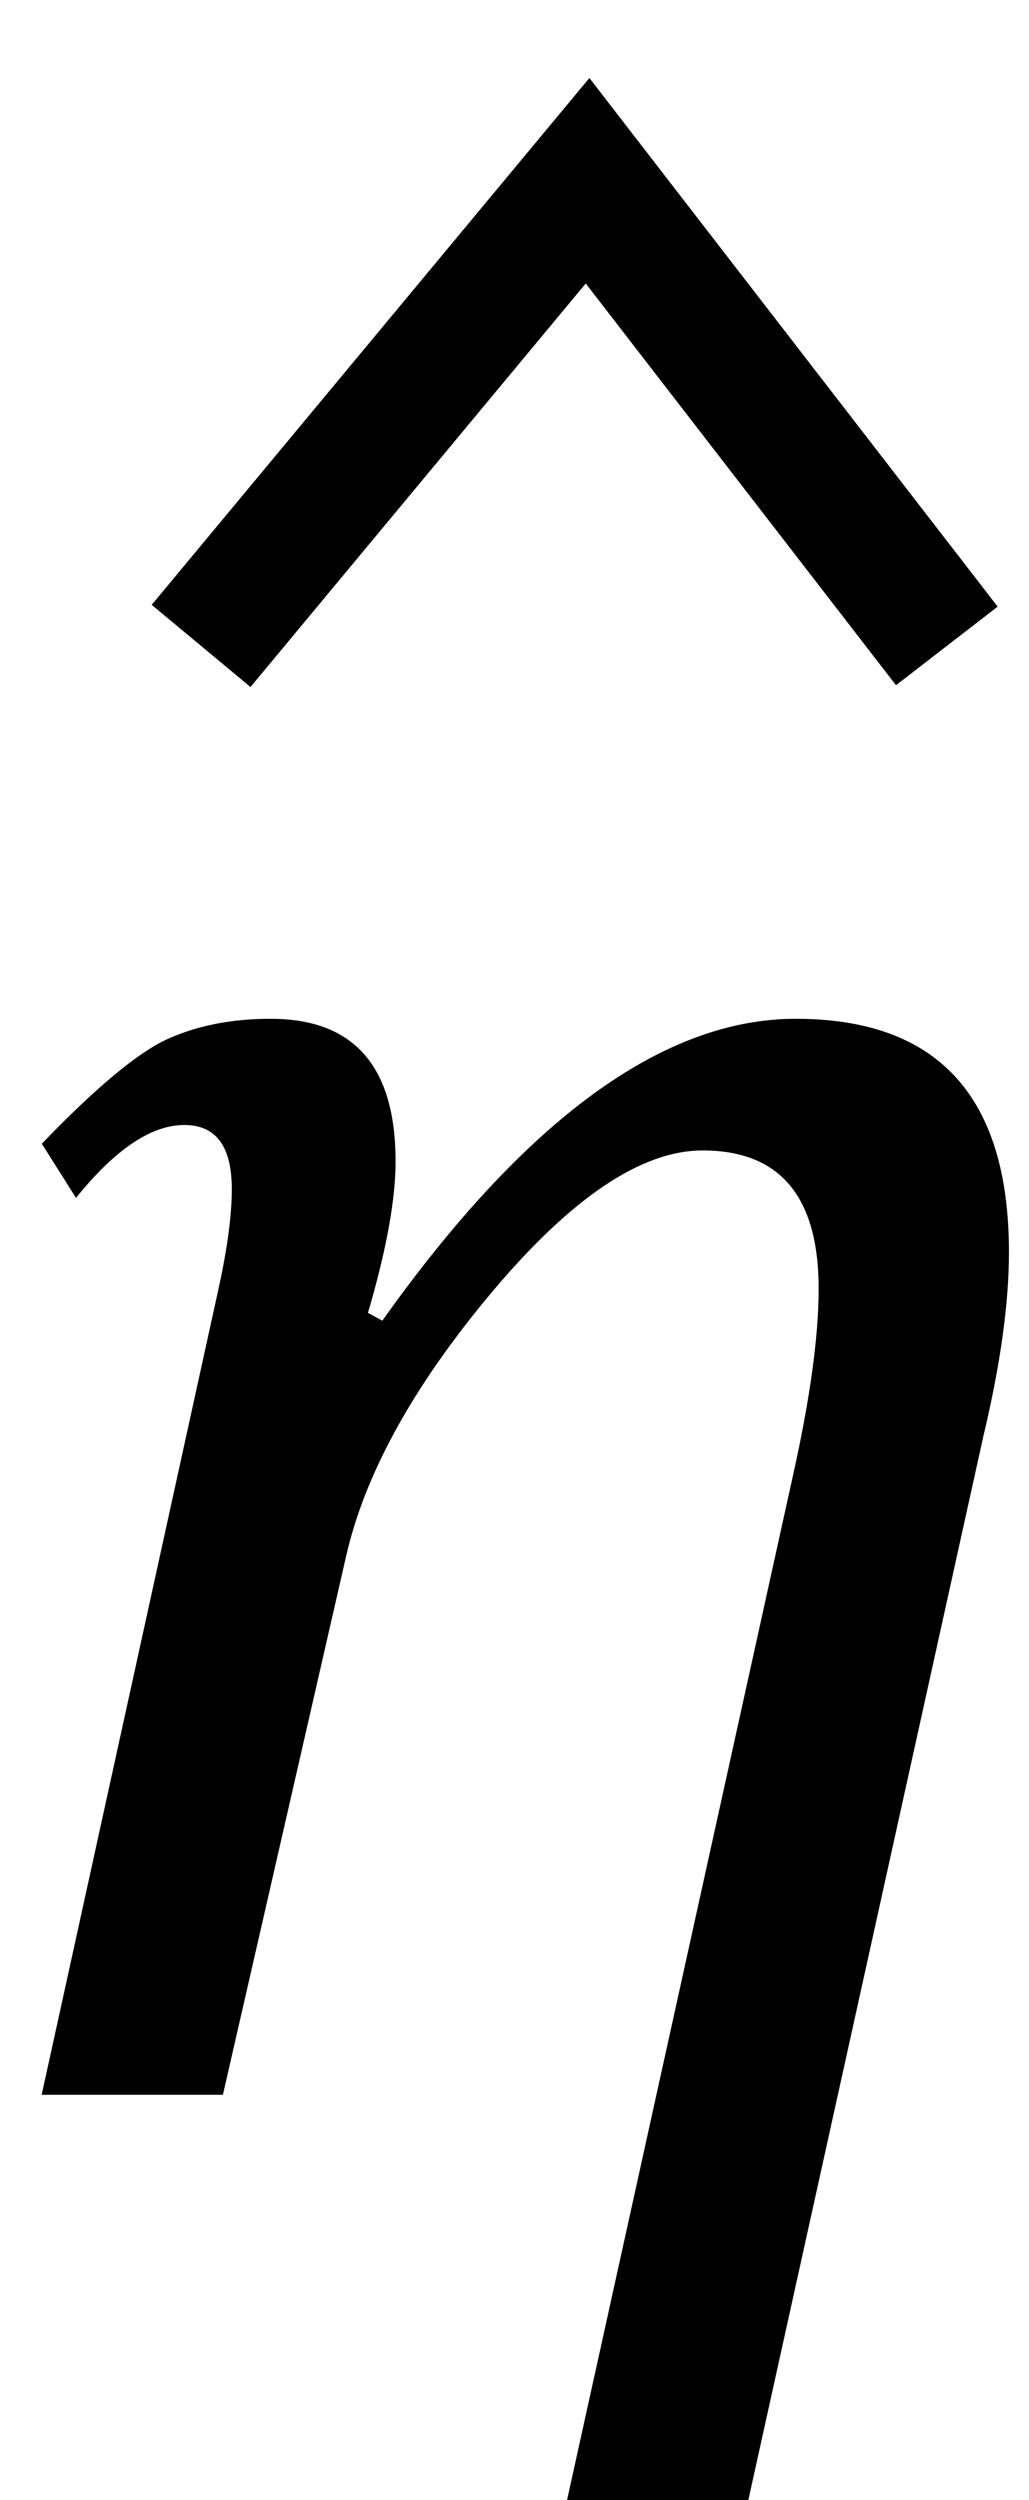
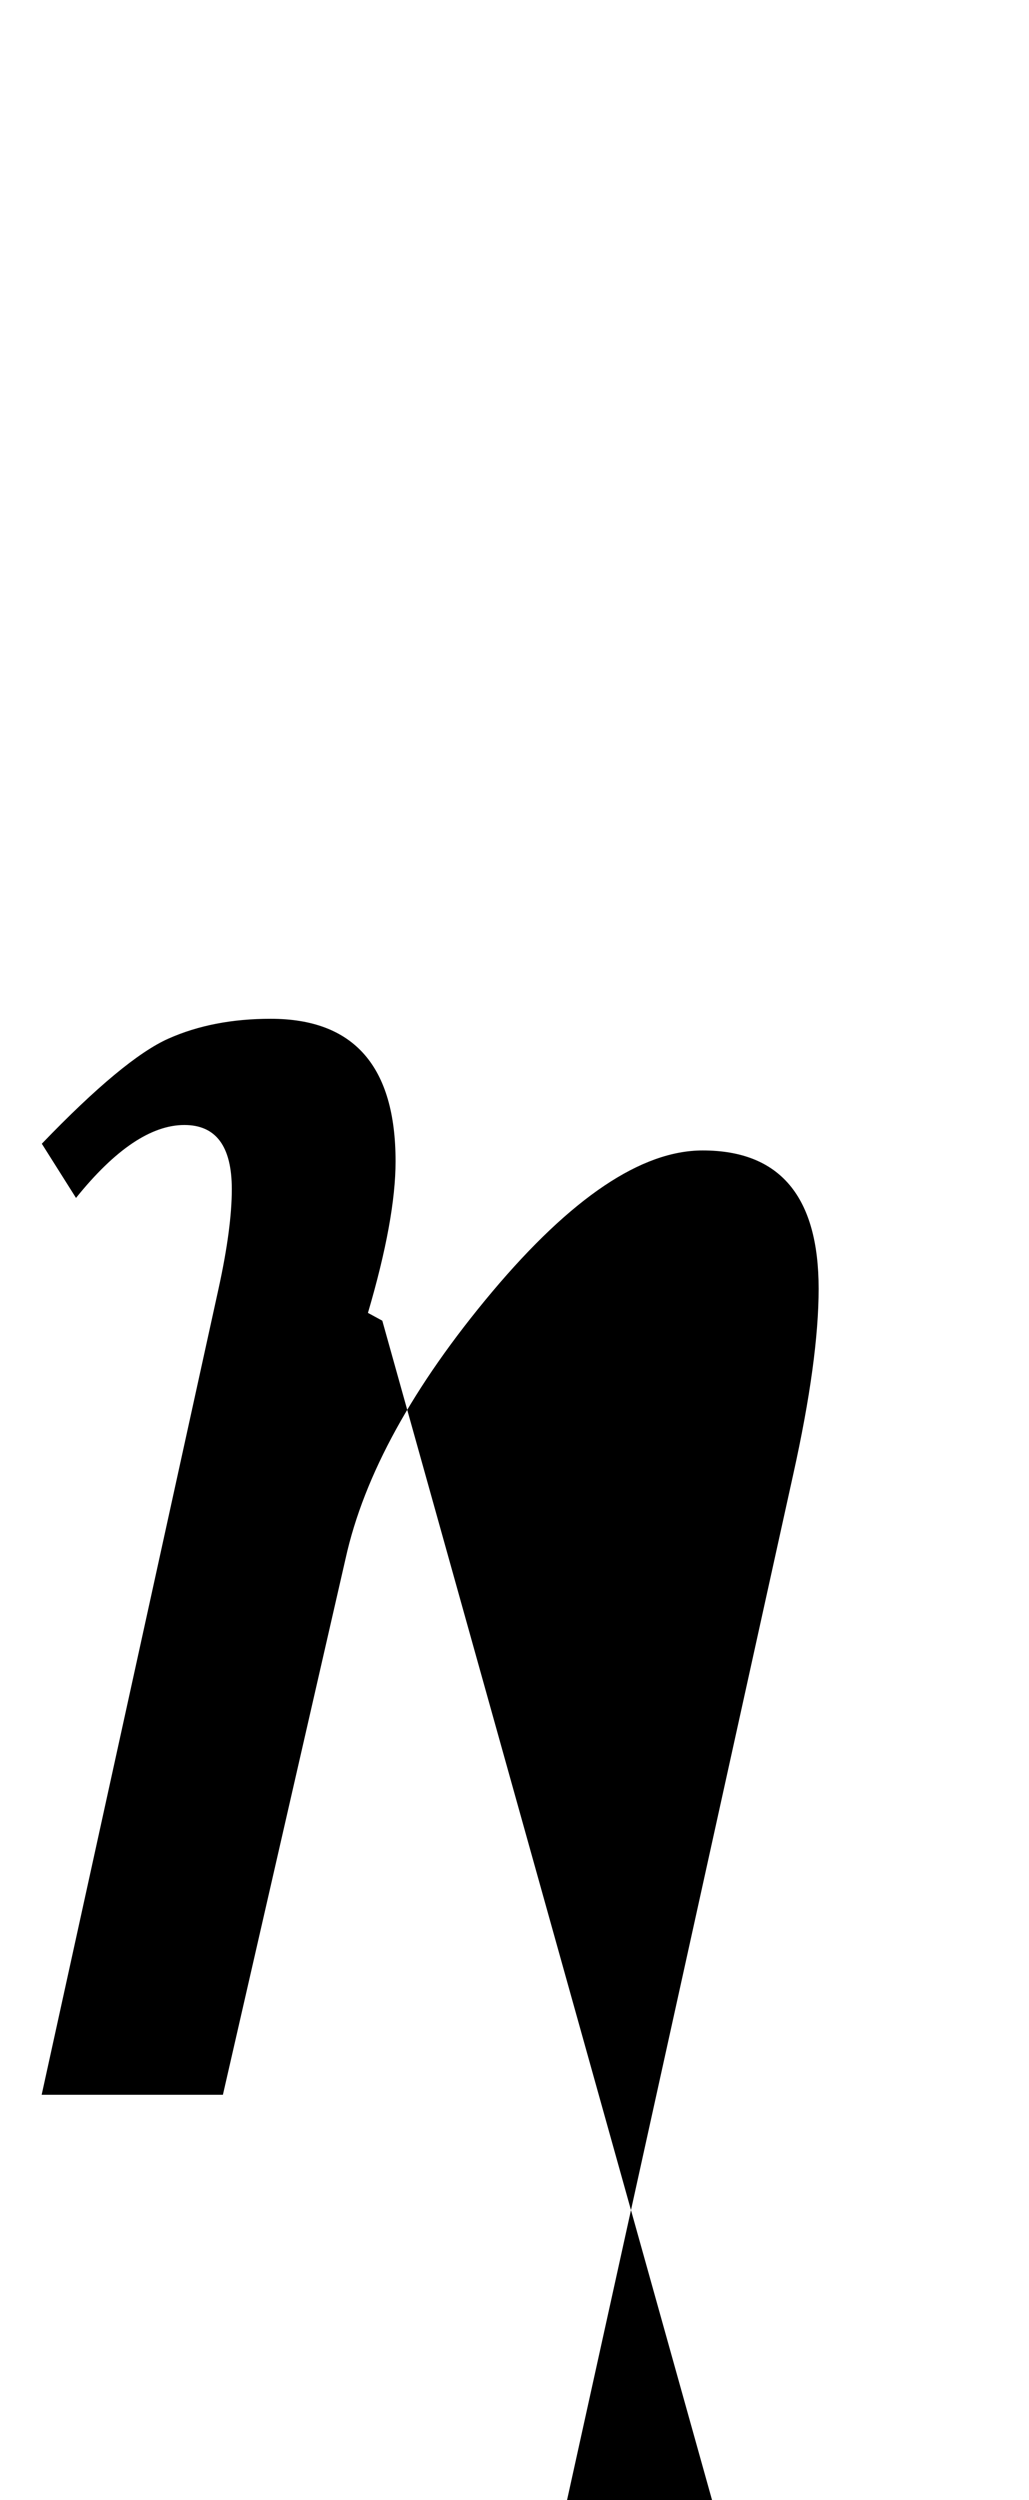
<svg xmlns="http://www.w3.org/2000/svg" xmlns:ns1="http://www.inkscape.org/namespaces/inkscape" xmlns:ns2="http://sodipodi.sourceforge.net/DTD/sodipodi-0.dtd" width="7" height="17" id="svg2" version="1.1" ns1:version="0.48.4 r9939" ns2:docname="etahat.svg">
  <defs id="defs4" />
  <ns2:namedview id="base" pagecolor="#ffffff" bordercolor="#666666" borderopacity="1.0" ns1:pageopacity="0.0" ns1:pageshadow="2" ns1:zoom="32" ns1:cx="-3.1972643" ns1:cy="5.6796437" ns1:document-units="px" ns1:current-layer="layer1" showgrid="false" showguides="true" ns1:guide-bbox="true" showborder="true" borderlayer="false" width="12px" ns1:window-width="1522" ns1:window-height="845" ns1:window-x="2057" ns1:window-y="176" ns1:window-maximized="0" fit-margin-top="0" fit-margin-left="0" fit-margin-right="0" fit-margin-bottom="0">
    <ns2:guide orientation="0,1" position="269.193,499.721" id="guide3008" />
    <ns2:guide orientation="1,0" position="263.724,490.185" id="guide3010" />
    <ns2:guide orientation="1,0" position="272.232,489.391" id="guide3012" />
    <ns2:guide orientation="0,1" position="-10.48,12.414" id="guide3003" />
    <ns2:guide orientation="0,1" position="-37.855,10.539" id="guide3005" />
  </ns2:namedview>
  <g ns1:groupmode="layer" id="layer2" ns1:label="Real hat" style="display:none" ns2:insensitive="true" transform="translate(-2.772,-0.587)">
    <flowRoot xml:space="preserve" id="flowRoot3026" style="font-size:13px;font-style:normal;font-weight:normal;line-height:125%;letter-spacing:0px;word-spacing:0px;fill:#000000;fill-opacity:1;stroke:none;display:inline;font-family:Sans" transform="matrix(1.028,0,0,0.713,-27.424,-15.159)">
      <flowRegion id="flowRegion3028">
-         <rect id="rect3030" width="26.693" height="17.678" x="26.34" y="18.055" />
-       </flowRegion>
+         </flowRegion>
      <flowPara id="flowPara3034">˄</flowPara>
    </flowRoot>
  </g>
  <g ns1:label="SVG version" ns1:groupmode="layer" id="layer1" transform="translate(-3.892,-1035.565)" style="display:inline">
-     <path style="fill:none;stroke:#000000;stroke-width:0.874px;stroke-linecap:butt;stroke-linejoin:miter;stroke-opacity:1" d="m 5.26,1039.957 2.629,-3.163 2.444,3.163" id="path3006" ns1:connector-curvature="0" ns2:nodetypes="ccc" />
    <g style="font-size:40px;font-style:italic;font-weight:normal;line-height:125%;letter-spacing:0px;word-spacing:0px;fill:#000000;fill-opacity:1;stroke:none;font-family:Sans;-inkscape-font-specification:Cambria Italic" id="text3001" transform="matrix(1.062,0,0,1.062,2.01,-64.116)">
-       <path d="m 6.463,1051.952 -1.161,0 1.551,-7.03 c 0.109,-0.491 0.163,-0.887 0.163,-1.19 -5.7e-6,-0.59 -0.248,-0.885 -0.743,-0.885 -0.392,0 -0.841,0.302 -1.349,0.906 -0.507,0.604 -0.82,1.173 -0.938,1.706 l -0.786,3.434 -1.161,0 1.133,-5.161 c 0.057,-0.26 0.085,-0.472 0.085,-0.637 -1.9e-6,-0.274 -0.101,-0.411 -0.304,-0.411 -0.212,10e-5 -0.444,0.156 -0.694,0.467 l -0.219,-0.347 c 0.349,-0.363 0.62,-0.588 0.811,-0.673 0.191,-0.085 0.409,-0.127 0.655,-0.127 0.533,0 0.8,0.304 0.8,0.913 -3e-6,0.245 -0.059,0.569 -0.177,0.97 l 0.092,0.05 c 0.916,-1.288 1.798,-1.933 2.648,-1.933 0.911,0 1.366,0.498 1.366,1.494 -6.9e-6,0.326 -0.054,0.717 -0.163,1.175 z" style="font-size:14.5px;font-variant:normal;font-stretch:normal;font-family:Cambria;-inkscape-font-specification:Cambria Italic" id="path3007" ns1:connector-curvature="0" />
+       <path d="m 6.463,1051.952 -1.161,0 1.551,-7.03 c 0.109,-0.491 0.163,-0.887 0.163,-1.19 -5.7e-6,-0.59 -0.248,-0.885 -0.743,-0.885 -0.392,0 -0.841,0.302 -1.349,0.906 -0.507,0.604 -0.82,1.173 -0.938,1.706 l -0.786,3.434 -1.161,0 1.133,-5.161 c 0.057,-0.26 0.085,-0.472 0.085,-0.637 -1.9e-6,-0.274 -0.101,-0.411 -0.304,-0.411 -0.212,10e-5 -0.444,0.156 -0.694,0.467 l -0.219,-0.347 c 0.349,-0.363 0.62,-0.588 0.811,-0.673 0.191,-0.085 0.409,-0.127 0.655,-0.127 0.533,0 0.8,0.304 0.8,0.913 -3e-6,0.245 -0.059,0.569 -0.177,0.97 l 0.092,0.05 z" style="font-size:14.5px;font-variant:normal;font-stretch:normal;font-family:Cambria;-inkscape-font-specification:Cambria Italic" id="path3007" ns1:connector-curvature="0" />
    </g>
  </g>
</svg>